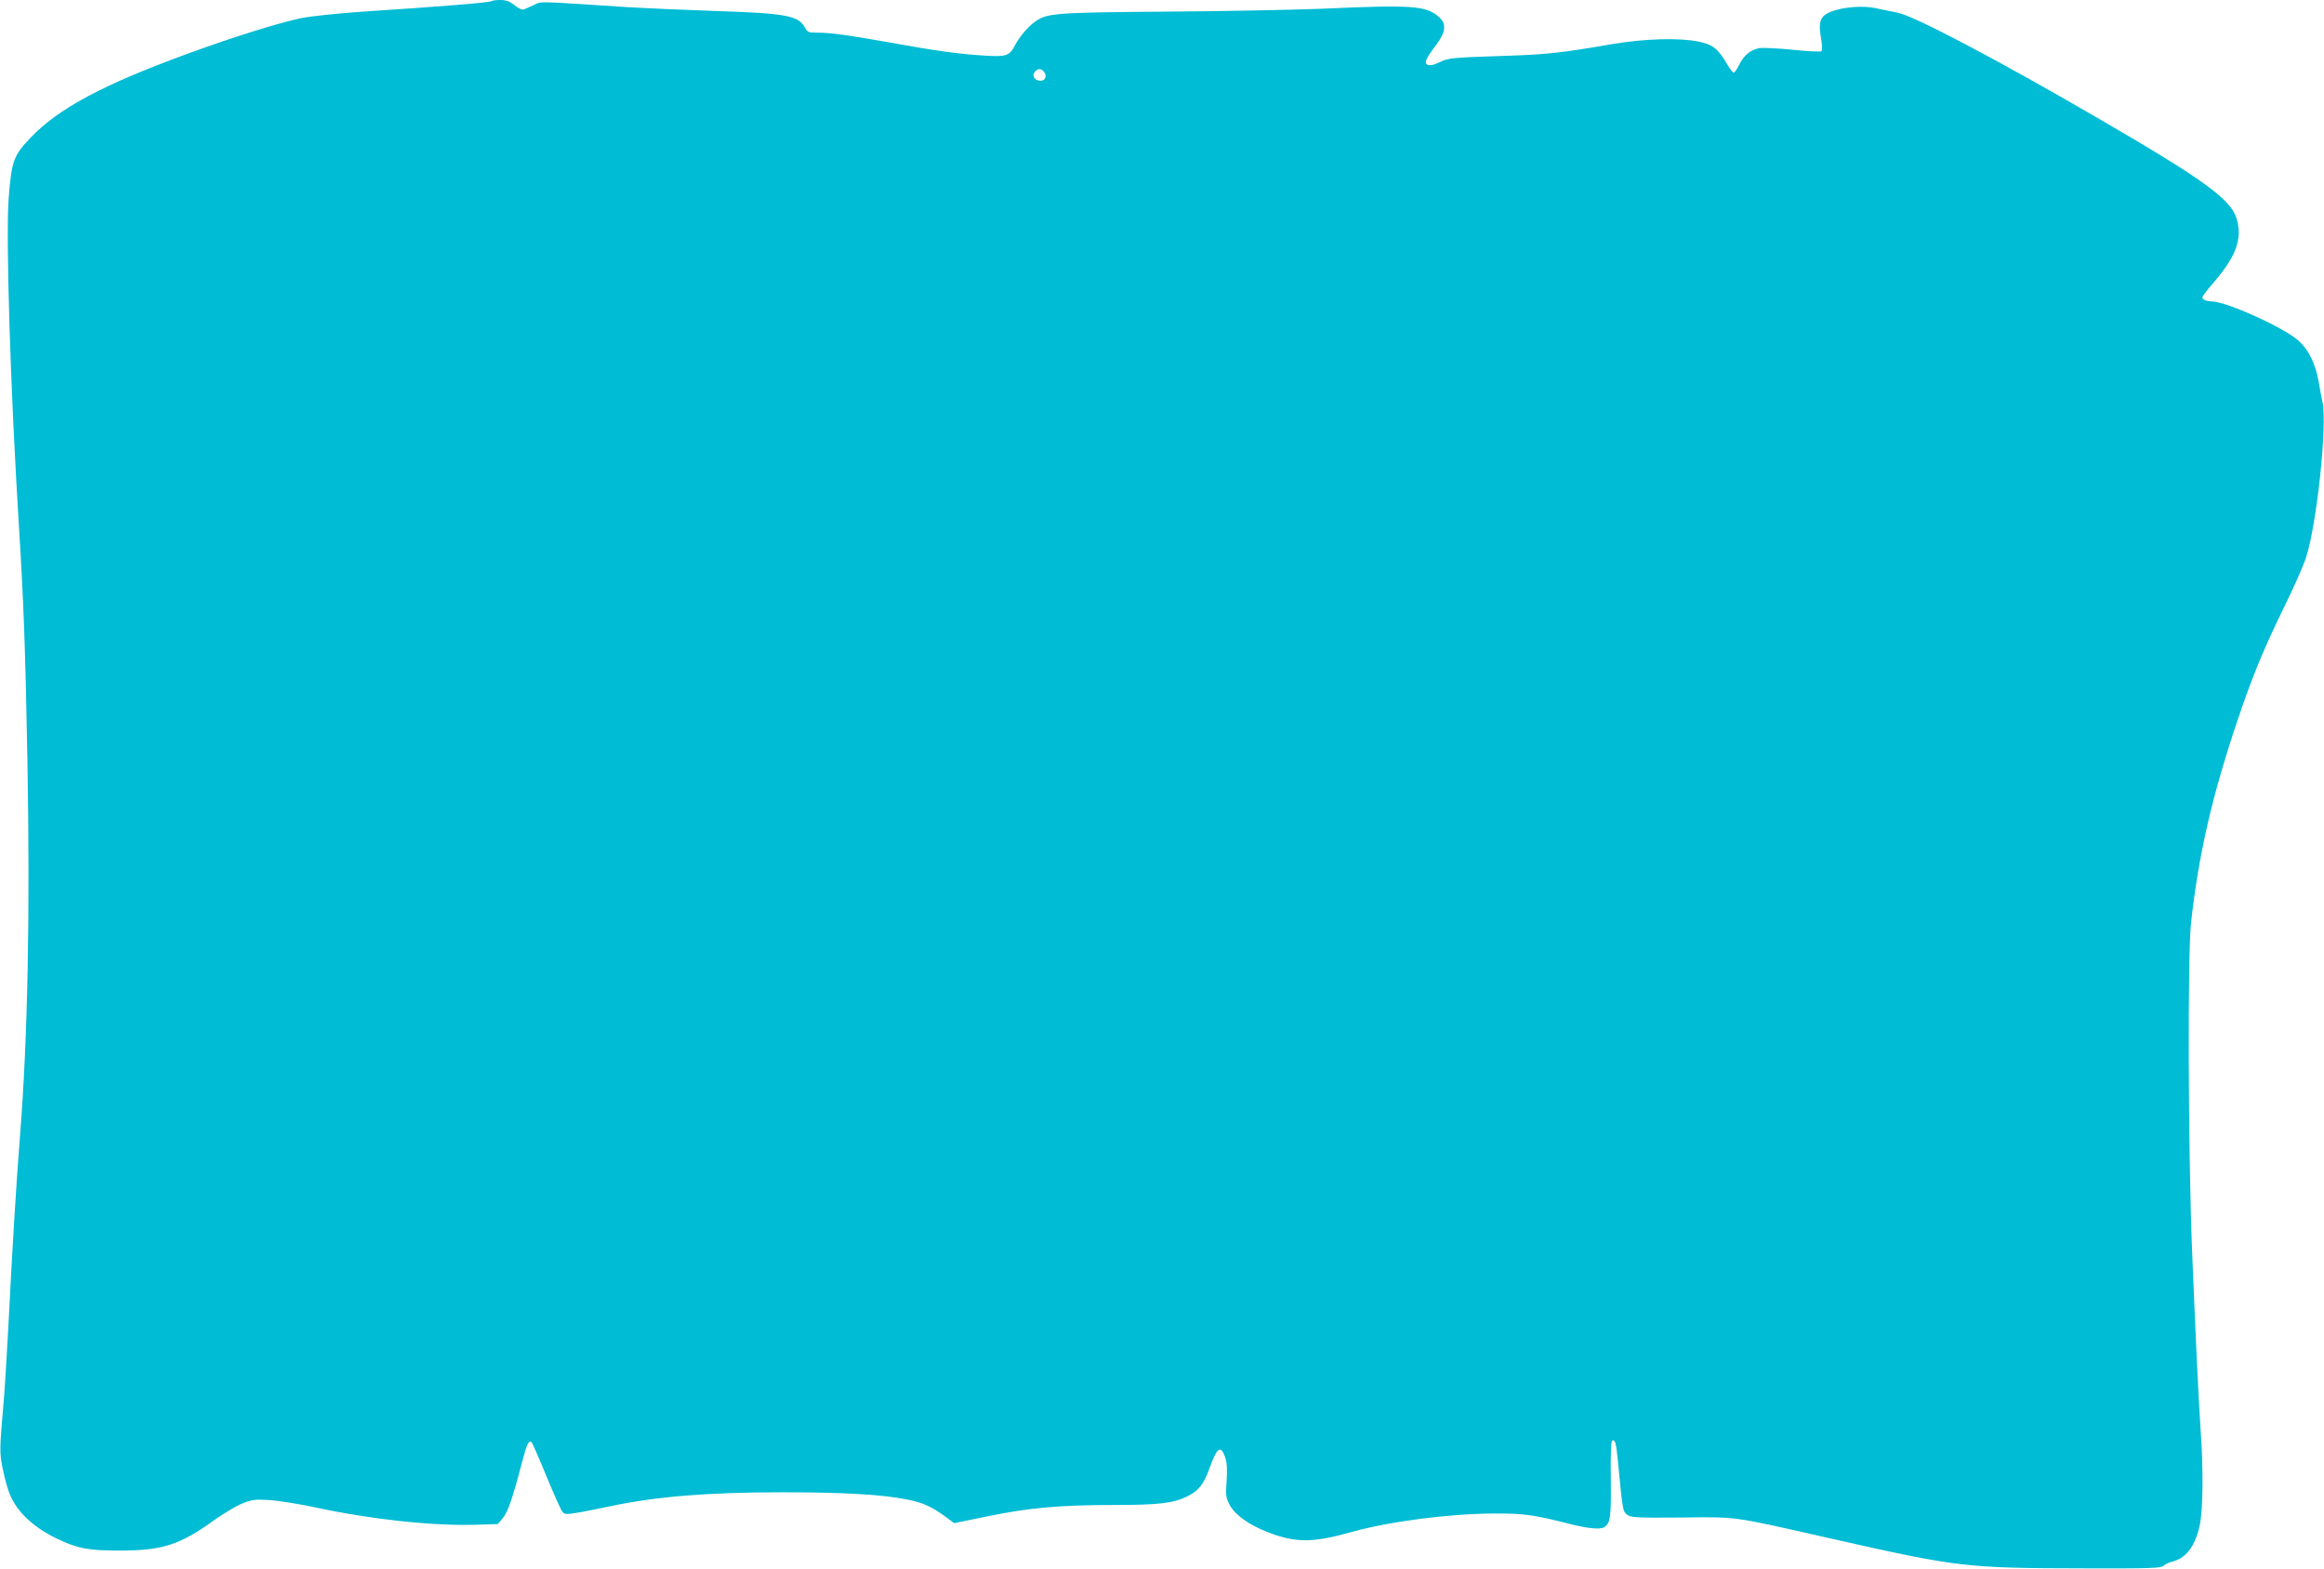
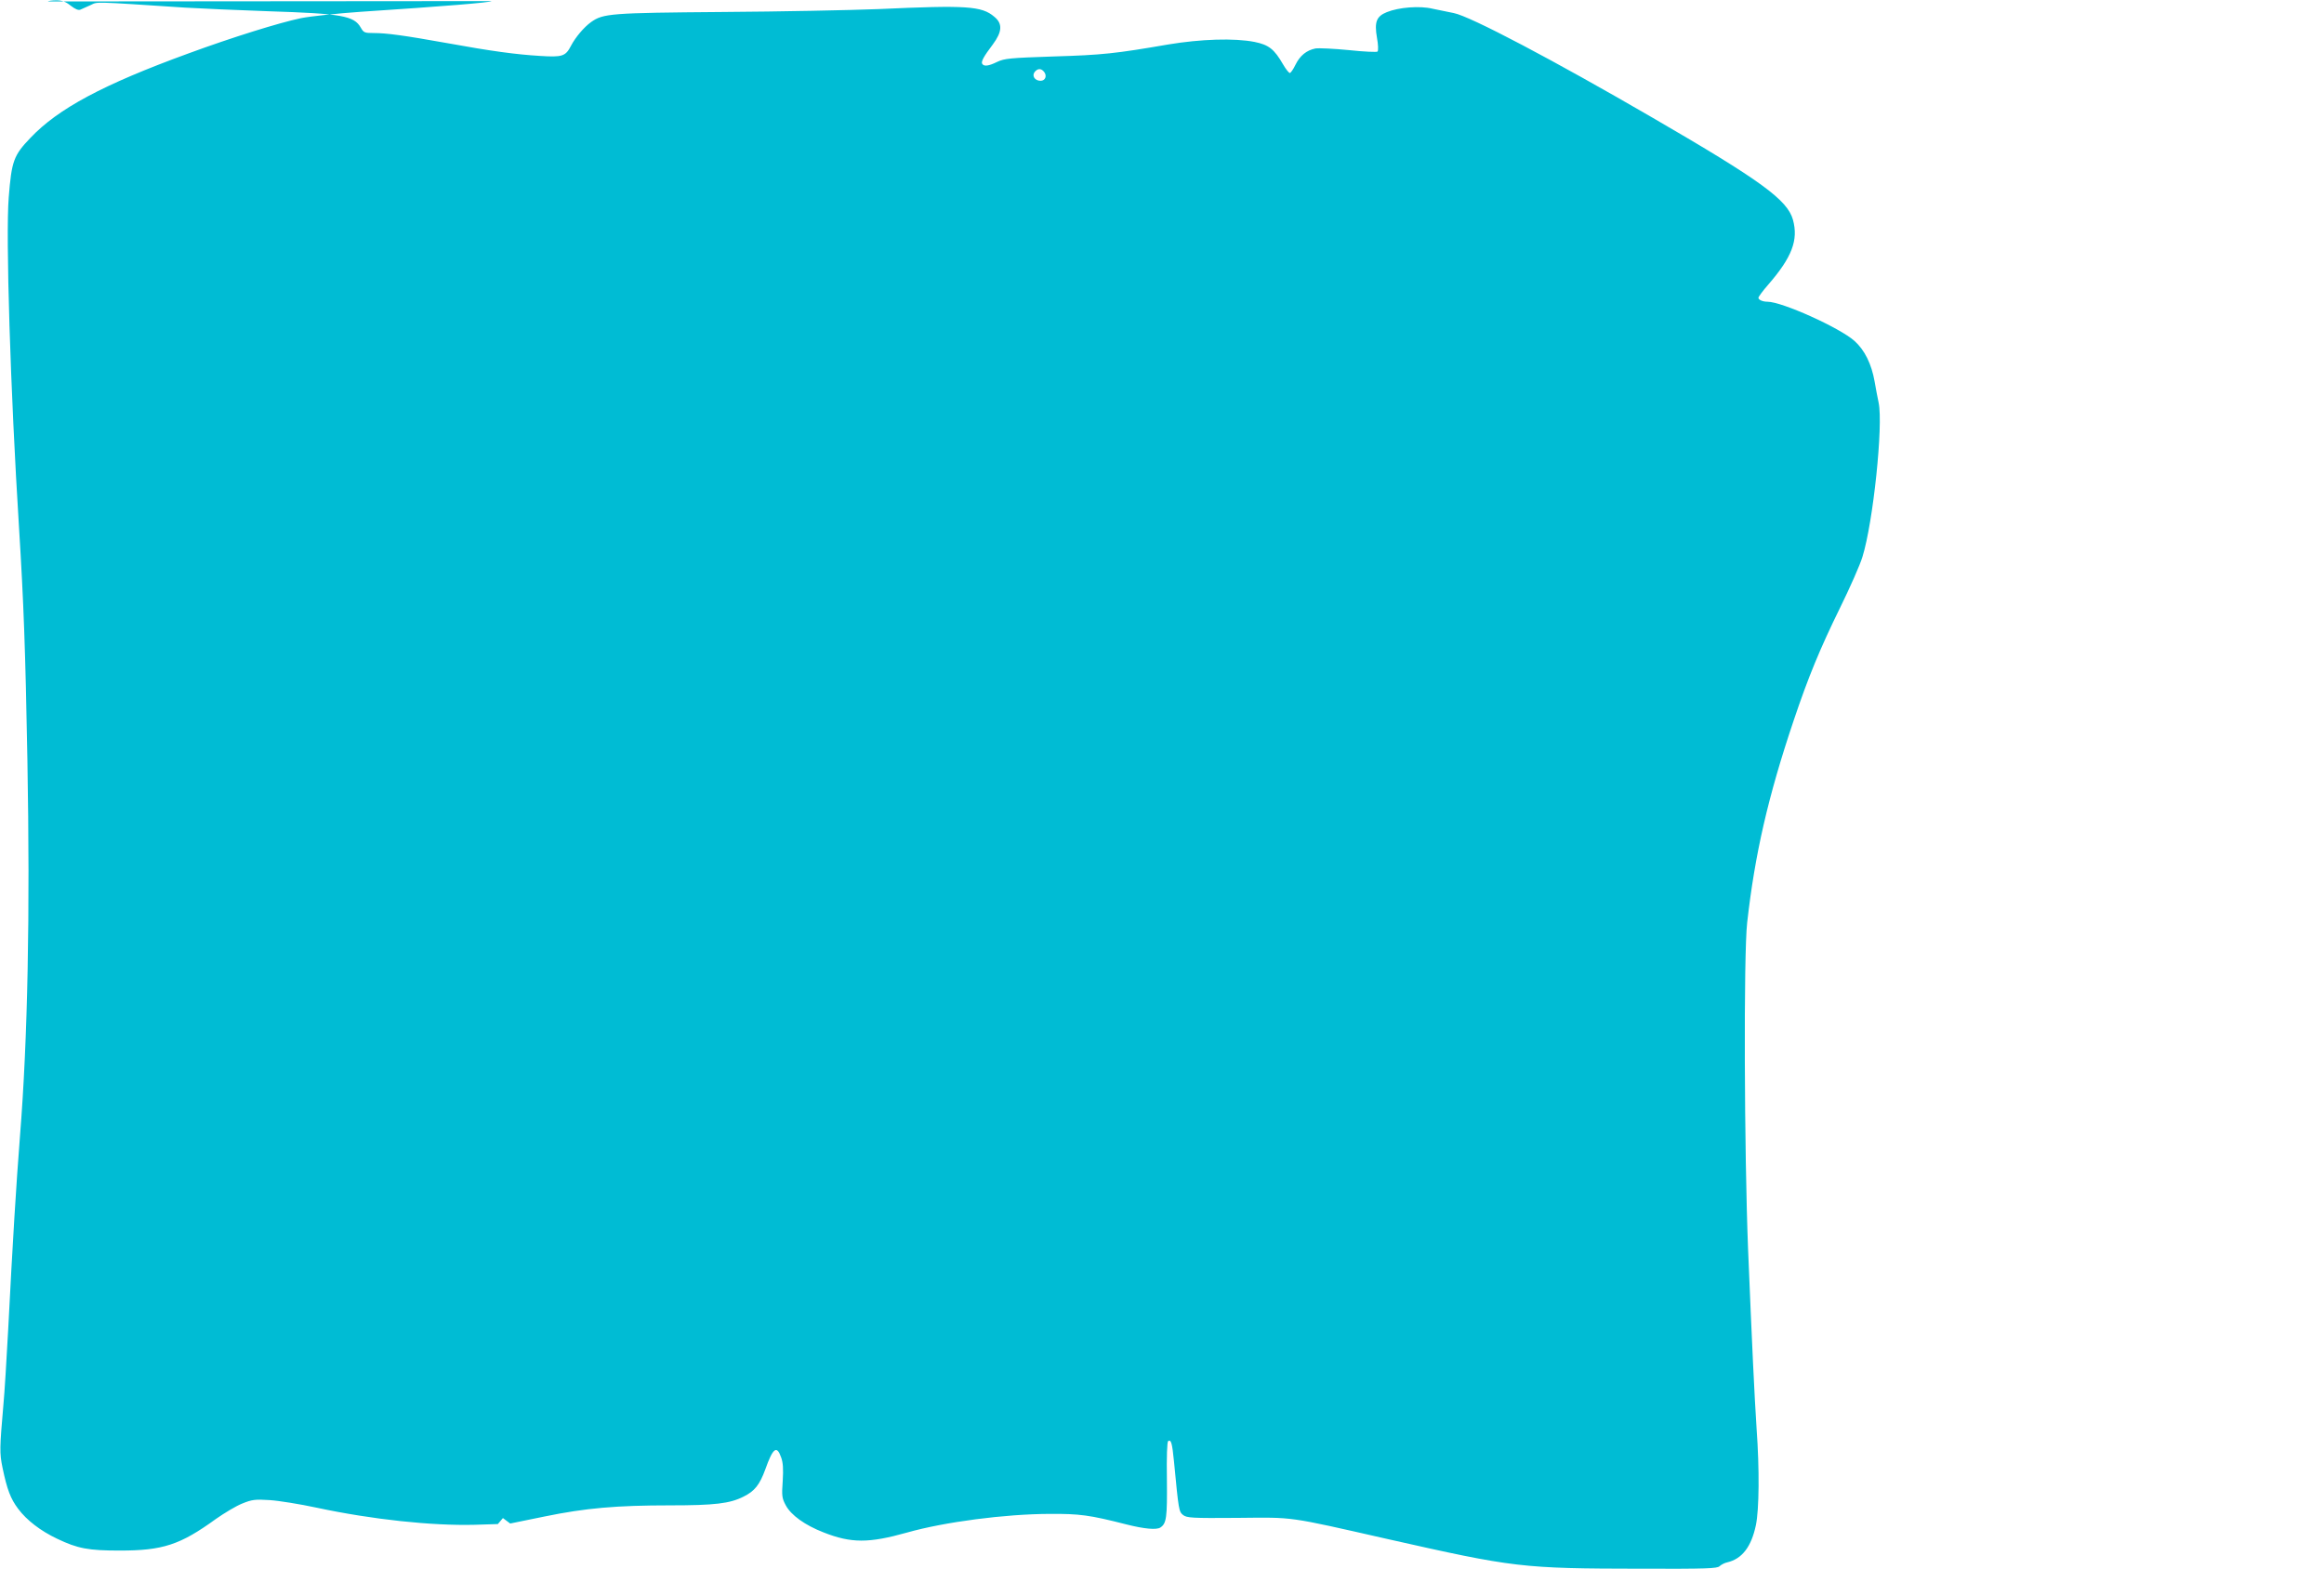
<svg xmlns="http://www.w3.org/2000/svg" version="1.0" width="1280pt" height="864pt" viewBox="0 0 1280 864" preserveAspectRatio="xMidYMid meet">
  <g transform="translate(0,864) scale(0.1,-0.1)" fill="#00bcd4" stroke="none">
-     <path d="M2708 8634 c-9 -8 -252 -28 -722 -59 -128 -9 -272 -24 -328 -35 -120 -25 -380 -106 -622 -195 -469 -171 -715 -303 -868 -464 -93 -97 -104 -127 -120 -329 -17 -213 9 -1057 57 -1822 25 -404 35 -666 46 -1280 15 -844 2 -1531 -41 -2069 -21 -270 -40 -577 -65 -1066 -9 -165 -20 -349 -26 -410 -21 -243 -22 -268 -5 -350 25 -120 44 -170 86 -226 47 -63 124 -122 215 -165 113 -54 171 -65 345 -65 236 0 332 31 529 174 47 33 112 72 145 85 54 22 71 24 151 19 49 -3 167 -22 260 -42 304 -65 634 -100 869 -94 l128 4 28 33 c27 33 55 114 105 307 27 103 38 126 54 109 4 -5 41 -88 80 -184 40 -96 79 -184 86 -194 14 -18 20 -19 82 -9 38 6 122 23 188 37 253 53 534 76 943 76 339 0 552 -12 689 -40 90 -18 135 -39 218 -100 l40 -30 191 39 c224 46 393 61 691 61 244 0 328 10 403 48 61 30 89 65 120 150 42 118 63 135 87 67 11 -29 13 -64 9 -131 -6 -82 -4 -95 17 -134 29 -54 105 -109 208 -149 152 -60 249 -60 459 -1 208 59 540 102 785 103 167 1 220 -6 424 -58 99 -25 166 -31 187 -17 34 22 38 56 36 264 -2 126 1 209 7 212 16 10 22 -10 32 -112 26 -272 27 -276 50 -295 21 -16 46 -18 298 -16 318 3 270 10 826 -116 701 -158 739 -163 1403 -164 355 -1 416 1 428 14 9 8 27 18 42 21 82 19 133 86 158 205 18 86 20 309 4 529 -12 184 -25 455 -47 990 -21 535 -25 1626 -5 1800 42 375 115 695 257 1116 80 238 145 395 255 619 54 110 110 236 123 280 59 190 115 725 89 849 -6 28 -16 80 -22 116 -17 97 -55 174 -111 224 -80 72 -399 216 -479 216 -26 0 -50 10 -50 22 0 5 24 38 53 71 132 152 168 247 137 359 -31 109 -174 214 -772 561 -542 315 -1006 560 -1096 577 -31 6 -84 17 -117 24 -70 17 -186 8 -252 -19 -57 -23 -69 -54 -54 -141 7 -37 8 -71 3 -76 -4 -4 -74 -1 -158 8 -82 8 -165 12 -184 9 -49 -10 -85 -39 -110 -90 -12 -25 -26 -45 -31 -45 -5 0 -22 21 -37 47 -49 85 -79 108 -157 124 -112 22 -296 16 -476 -14 -290 -50 -363 -58 -631 -66 -241 -8 -271 -11 -311 -30 -47 -23 -72 -26 -82 -11 -8 12 8 41 58 107 52 70 55 115 8 153 -69 59 -153 64 -636 42 -154 -6 -541 -14 -860 -16 -618 -5 -658 -8 -725 -56 -39 -28 -86 -84 -110 -130 -30 -58 -47 -64 -171 -56 -132 8 -267 26 -514 71 -235 42 -331 55 -401 55 -51 0 -56 2 -72 30 -37 65 -104 77 -507 90 -170 6 -377 15 -460 20 -518 34 -480 33 -521 14 -22 -10 -47 -21 -56 -25 -11 -5 -28 2 -54 22 -27 22 -47 29 -79 29 -23 0 -44 -3 -47 -6z m3042 -389 c18 -22 8 -50 -19 -50 -32 0 -49 28 -32 49 17 20 35 20 51 1z" />
+     <path d="M2708 8634 c-9 -8 -252 -28 -722 -59 -128 -9 -272 -24 -328 -35 -120 -25 -380 -106 -622 -195 -469 -171 -715 -303 -868 -464 -93 -97 -104 -127 -120 -329 -17 -213 9 -1057 57 -1822 25 -404 35 -666 46 -1280 15 -844 2 -1531 -41 -2069 -21 -270 -40 -577 -65 -1066 -9 -165 -20 -349 -26 -410 -21 -243 -22 -268 -5 -350 25 -120 44 -170 86 -226 47 -63 124 -122 215 -165 113 -54 171 -65 345 -65 236 0 332 31 529 174 47 33 112 72 145 85 54 22 71 24 151 19 49 -3 167 -22 260 -42 304 -65 634 -100 869 -94 l128 4 28 33 l40 -30 191 39 c224 46 393 61 691 61 244 0 328 10 403 48 61 30 89 65 120 150 42 118 63 135 87 67 11 -29 13 -64 9 -131 -6 -82 -4 -95 17 -134 29 -54 105 -109 208 -149 152 -60 249 -60 459 -1 208 59 540 102 785 103 167 1 220 -6 424 -58 99 -25 166 -31 187 -17 34 22 38 56 36 264 -2 126 1 209 7 212 16 10 22 -10 32 -112 26 -272 27 -276 50 -295 21 -16 46 -18 298 -16 318 3 270 10 826 -116 701 -158 739 -163 1403 -164 355 -1 416 1 428 14 9 8 27 18 42 21 82 19 133 86 158 205 18 86 20 309 4 529 -12 184 -25 455 -47 990 -21 535 -25 1626 -5 1800 42 375 115 695 257 1116 80 238 145 395 255 619 54 110 110 236 123 280 59 190 115 725 89 849 -6 28 -16 80 -22 116 -17 97 -55 174 -111 224 -80 72 -399 216 -479 216 -26 0 -50 10 -50 22 0 5 24 38 53 71 132 152 168 247 137 359 -31 109 -174 214 -772 561 -542 315 -1006 560 -1096 577 -31 6 -84 17 -117 24 -70 17 -186 8 -252 -19 -57 -23 -69 -54 -54 -141 7 -37 8 -71 3 -76 -4 -4 -74 -1 -158 8 -82 8 -165 12 -184 9 -49 -10 -85 -39 -110 -90 -12 -25 -26 -45 -31 -45 -5 0 -22 21 -37 47 -49 85 -79 108 -157 124 -112 22 -296 16 -476 -14 -290 -50 -363 -58 -631 -66 -241 -8 -271 -11 -311 -30 -47 -23 -72 -26 -82 -11 -8 12 8 41 58 107 52 70 55 115 8 153 -69 59 -153 64 -636 42 -154 -6 -541 -14 -860 -16 -618 -5 -658 -8 -725 -56 -39 -28 -86 -84 -110 -130 -30 -58 -47 -64 -171 -56 -132 8 -267 26 -514 71 -235 42 -331 55 -401 55 -51 0 -56 2 -72 30 -37 65 -104 77 -507 90 -170 6 -377 15 -460 20 -518 34 -480 33 -521 14 -22 -10 -47 -21 -56 -25 -11 -5 -28 2 -54 22 -27 22 -47 29 -79 29 -23 0 -44 -3 -47 -6z m3042 -389 c18 -22 8 -50 -19 -50 -32 0 -49 28 -32 49 17 20 35 20 51 1z" />
  </g>
</svg>